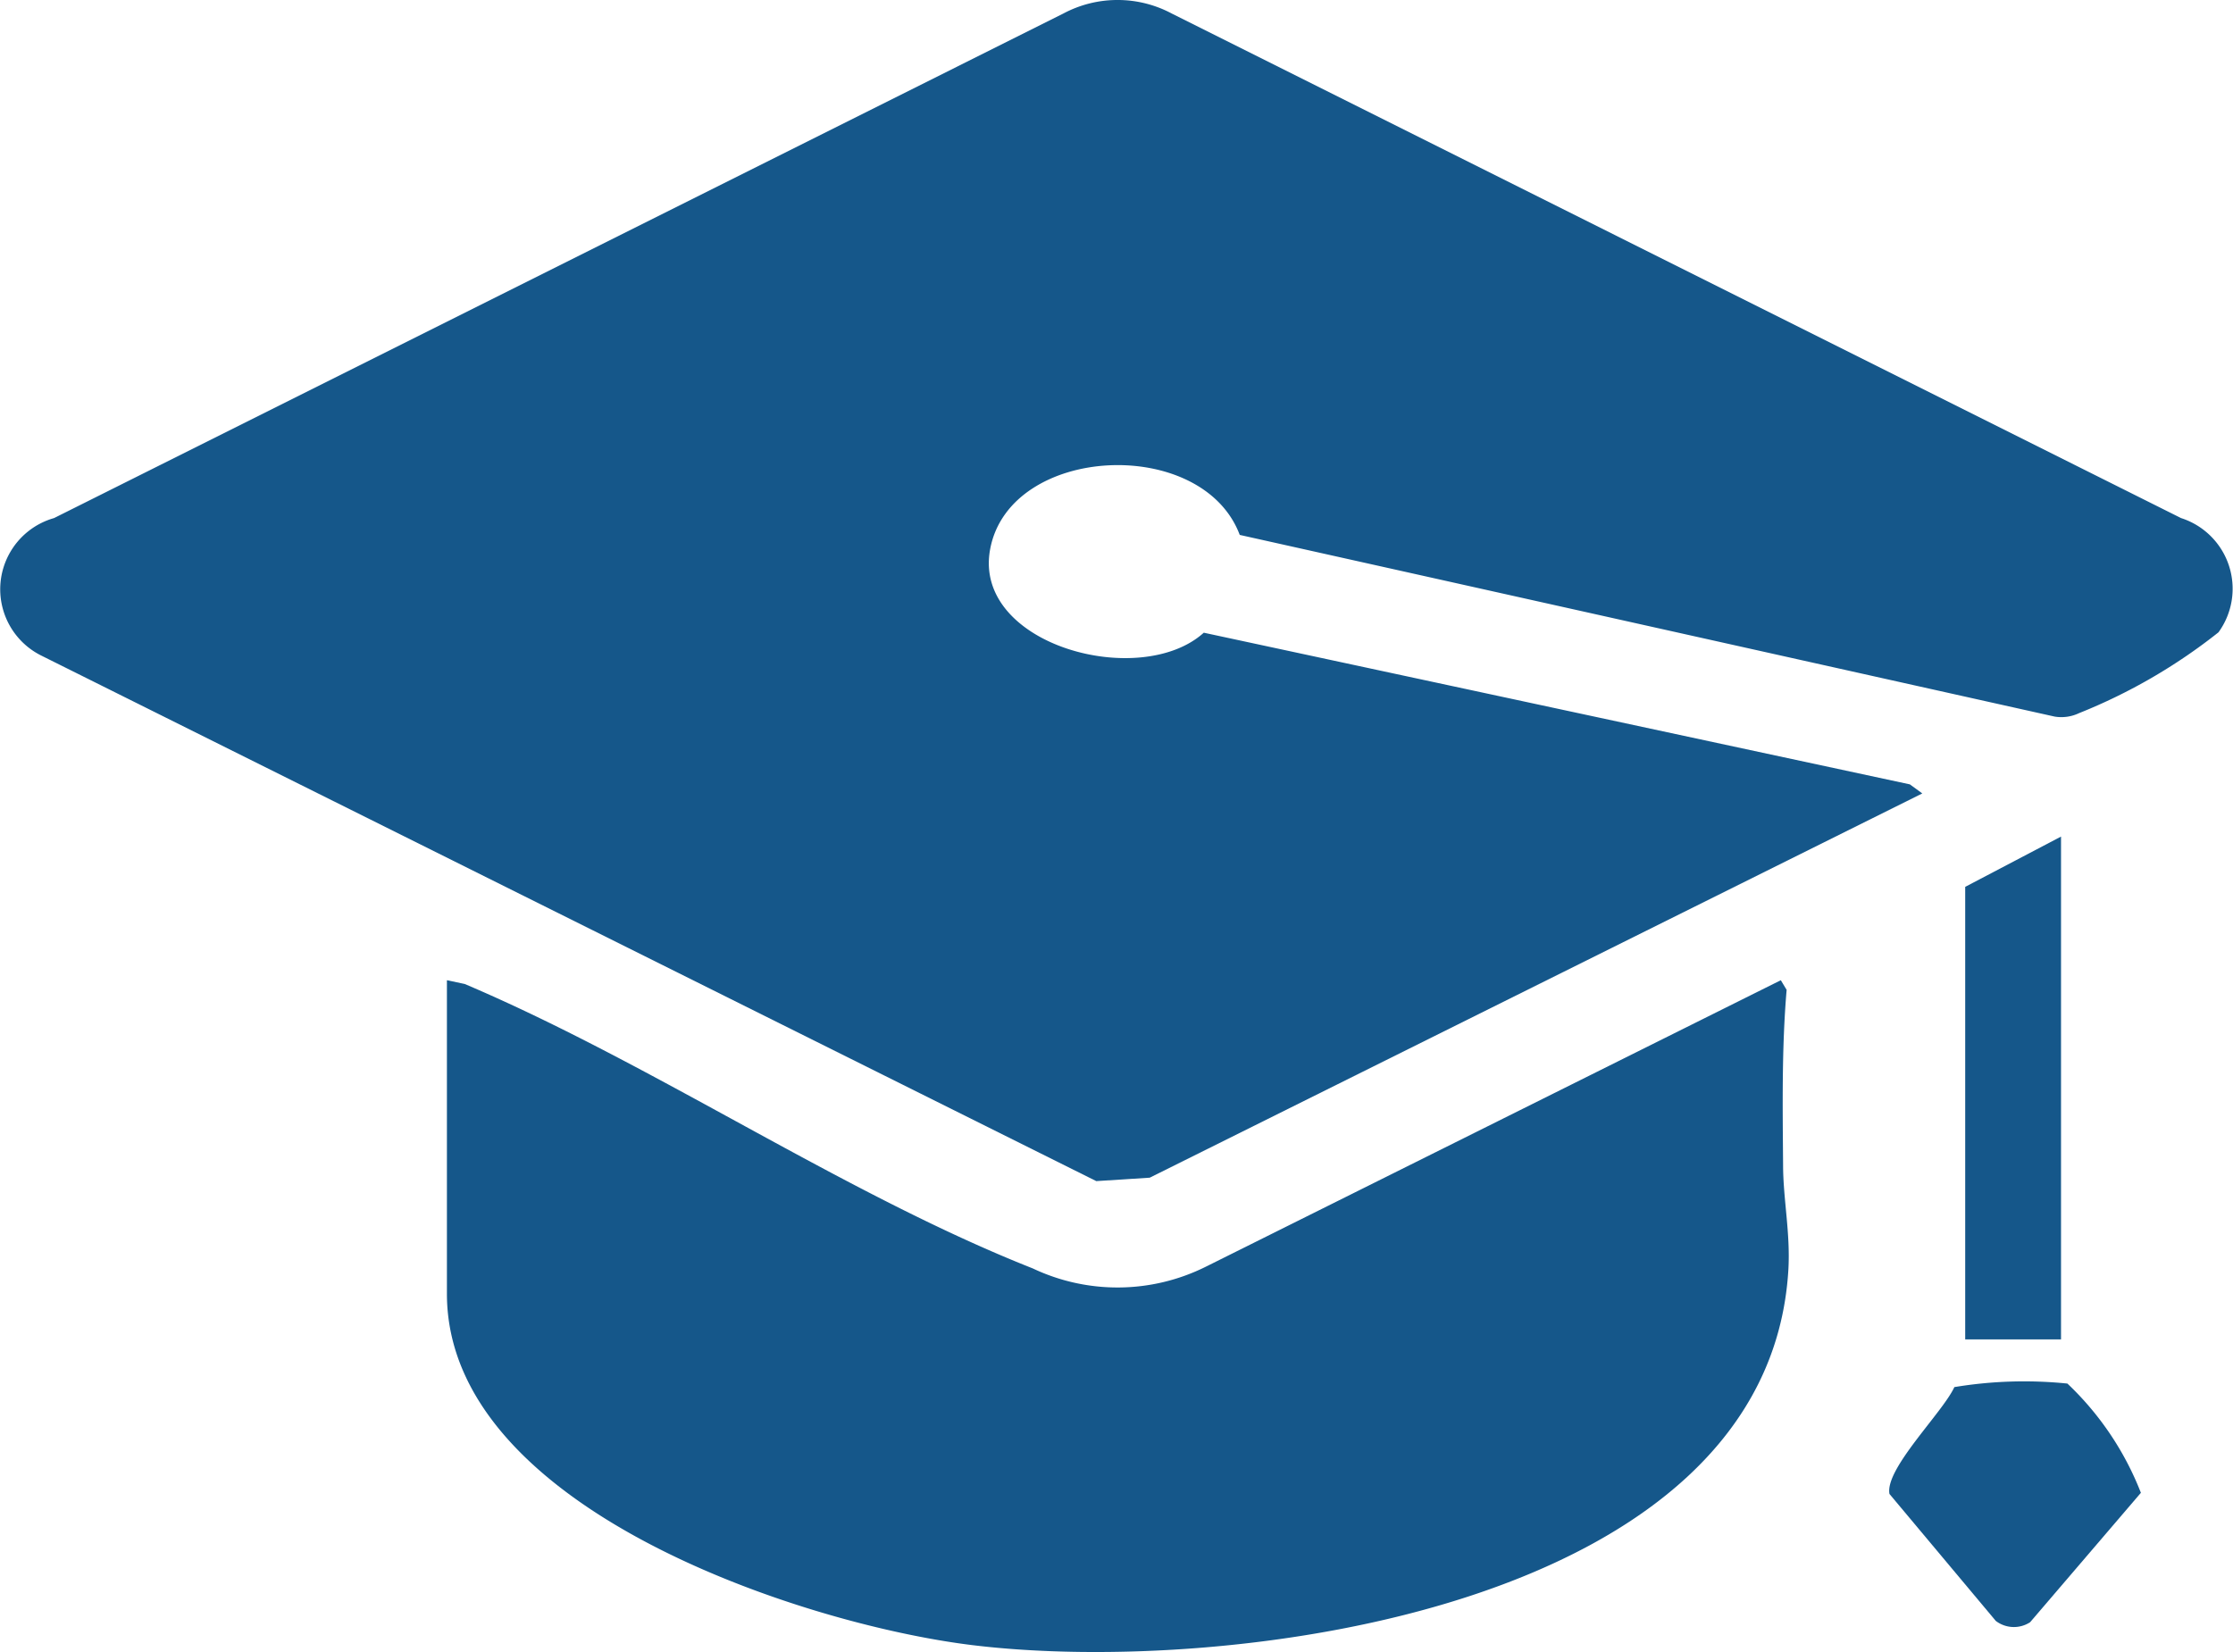
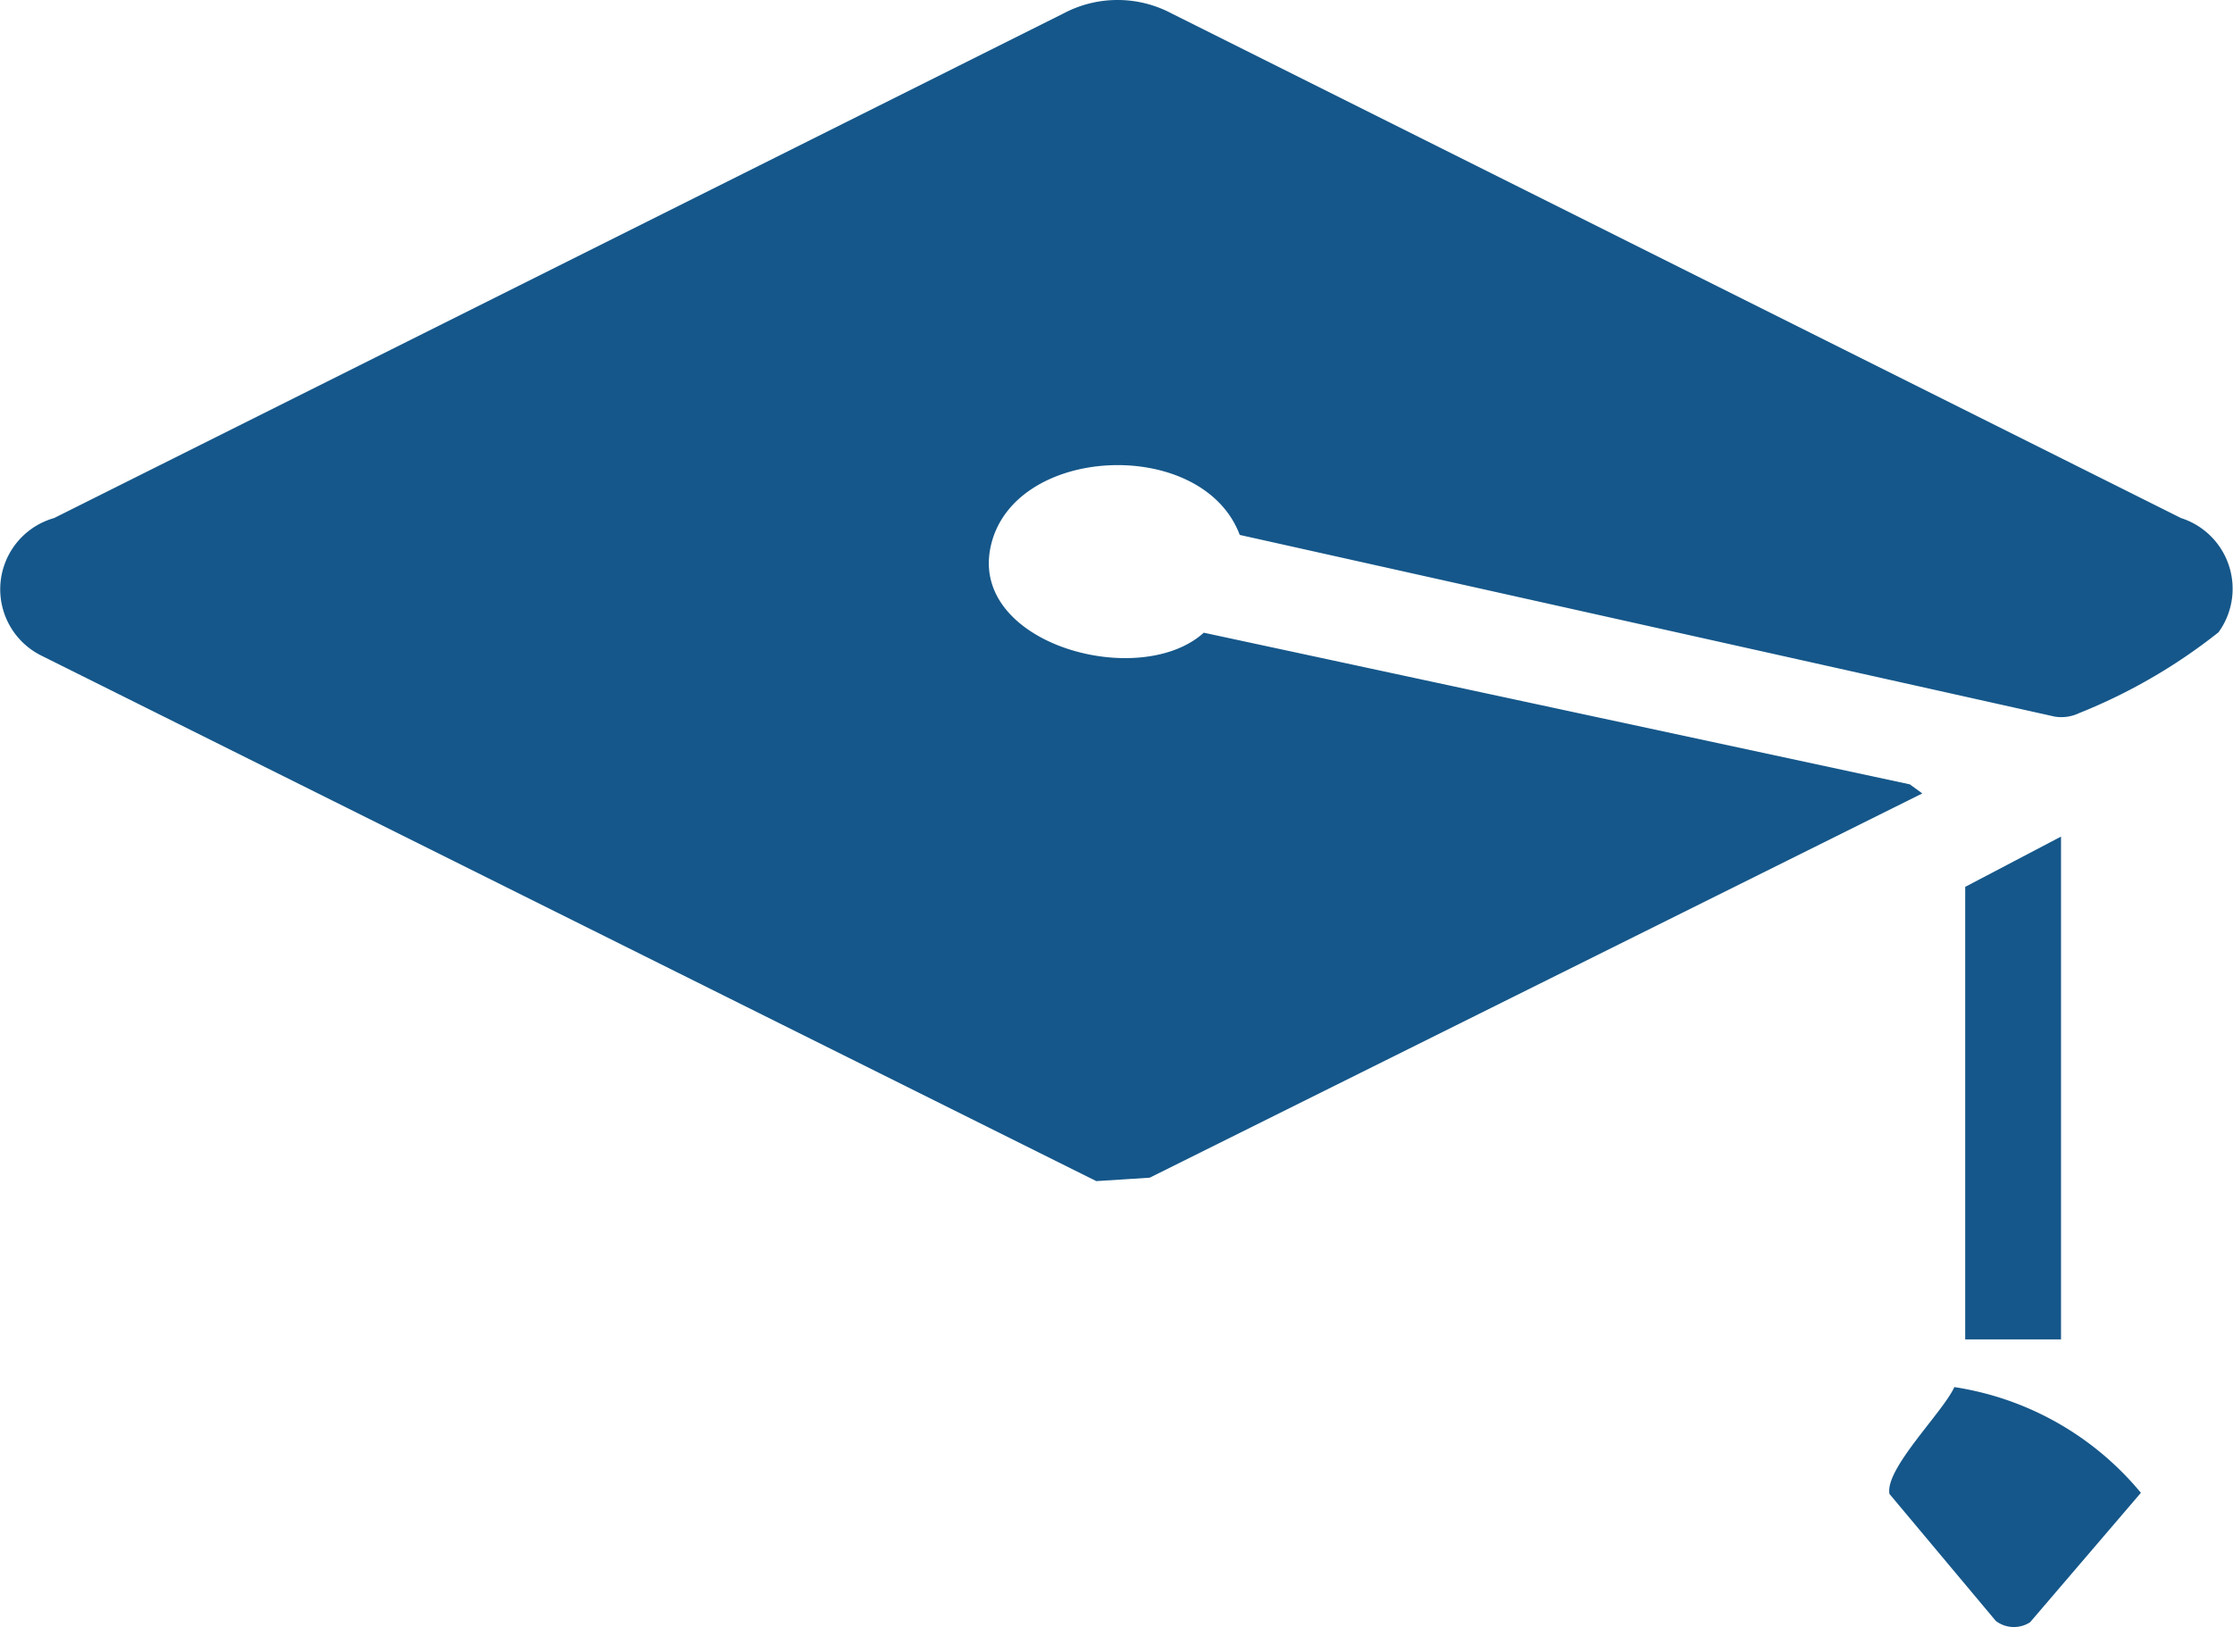
<svg xmlns="http://www.w3.org/2000/svg" width="40.316" height="29.838" viewBox="0 0 40.316 29.838">
  <defs>
    <clipPath id="clip-path">
      <rect id="Rechteck_604" data-name="Rechteck 604" width="40.316" height="29.838" fill="#15578a" />
    </clipPath>
  </defs>
  <g id="Gruppe_214" data-name="Gruppe 214" transform="translate(0 0)">
    <g id="Gruppe_213" data-name="Gruppe 213" transform="translate(0 0)" clip-path="url(#clip-path)">
      <path id="Pfad_279" data-name="Pfad 279" d="M34.706,14.33,20.758,21.269l-.965.062L.745,11.84A1.337,1.337,0,0,1,.976,9.357L19.195.247a2.081,2.081,0,0,1,1.964,0l18.219,9.11a1.34,1.34,0,0,1,.676,2.063,10.04,10.04,0,0,1-2.518,1.46.742.742,0,0,1-.44.062L22.383,9.661c-.677-1.8-4.153-1.635-4.506.257-.324,1.731,2.708,2.547,3.857,1.509l12.748,2.739Z" transform="translate(0 -0.001)" fill="#15578a" />
-       <path id="Pfad_280" data-name="Pfad 280" d="M22.393,49.127l.321.068c3.413,1.449,6.847,3.789,10.257,5.137a3.573,3.573,0,0,0,3.117-.028l10.388-5.177.105.174c-.089,1.041-.072,2.109-.064,3.16,0,.616.135,1.24.095,1.9-.369,6.106-10.082,7.344-14.738,6.773-3.061-.375-9.481-2.472-9.481-6.345Z" transform="translate(-14.324 -31.425)" fill="#15578a" />
      <path id="Pfad_281" data-name="Pfad 281" d="M100.2,51.009h-1.73V42.836l1.73-.908Z" transform="translate(-62.989 -26.82)" fill="#15578a" />
-       <path id="Pfad_282" data-name="Pfad 282" d="M96.575,73.549l-1.914-2.286c-.089-.451.961-1.471,1.171-1.93a7.713,7.713,0,0,1,2.041-.064A5.428,5.428,0,0,1,99.2,71.242L97.2,73.579a.537.537,0,0,1-.629-.031" transform="translate(-60.547 -44.283)" fill="#15578a" />
+       <path id="Pfad_282" data-name="Pfad 282" d="M96.575,73.549l-1.914-2.286c-.089-.451.961-1.471,1.171-1.93A5.428,5.428,0,0,1,99.2,71.242L97.2,73.579a.537.537,0,0,1-.629-.031" transform="translate(-60.547 -44.283)" fill="#15578a" />
    </g>
  </g>
</svg>